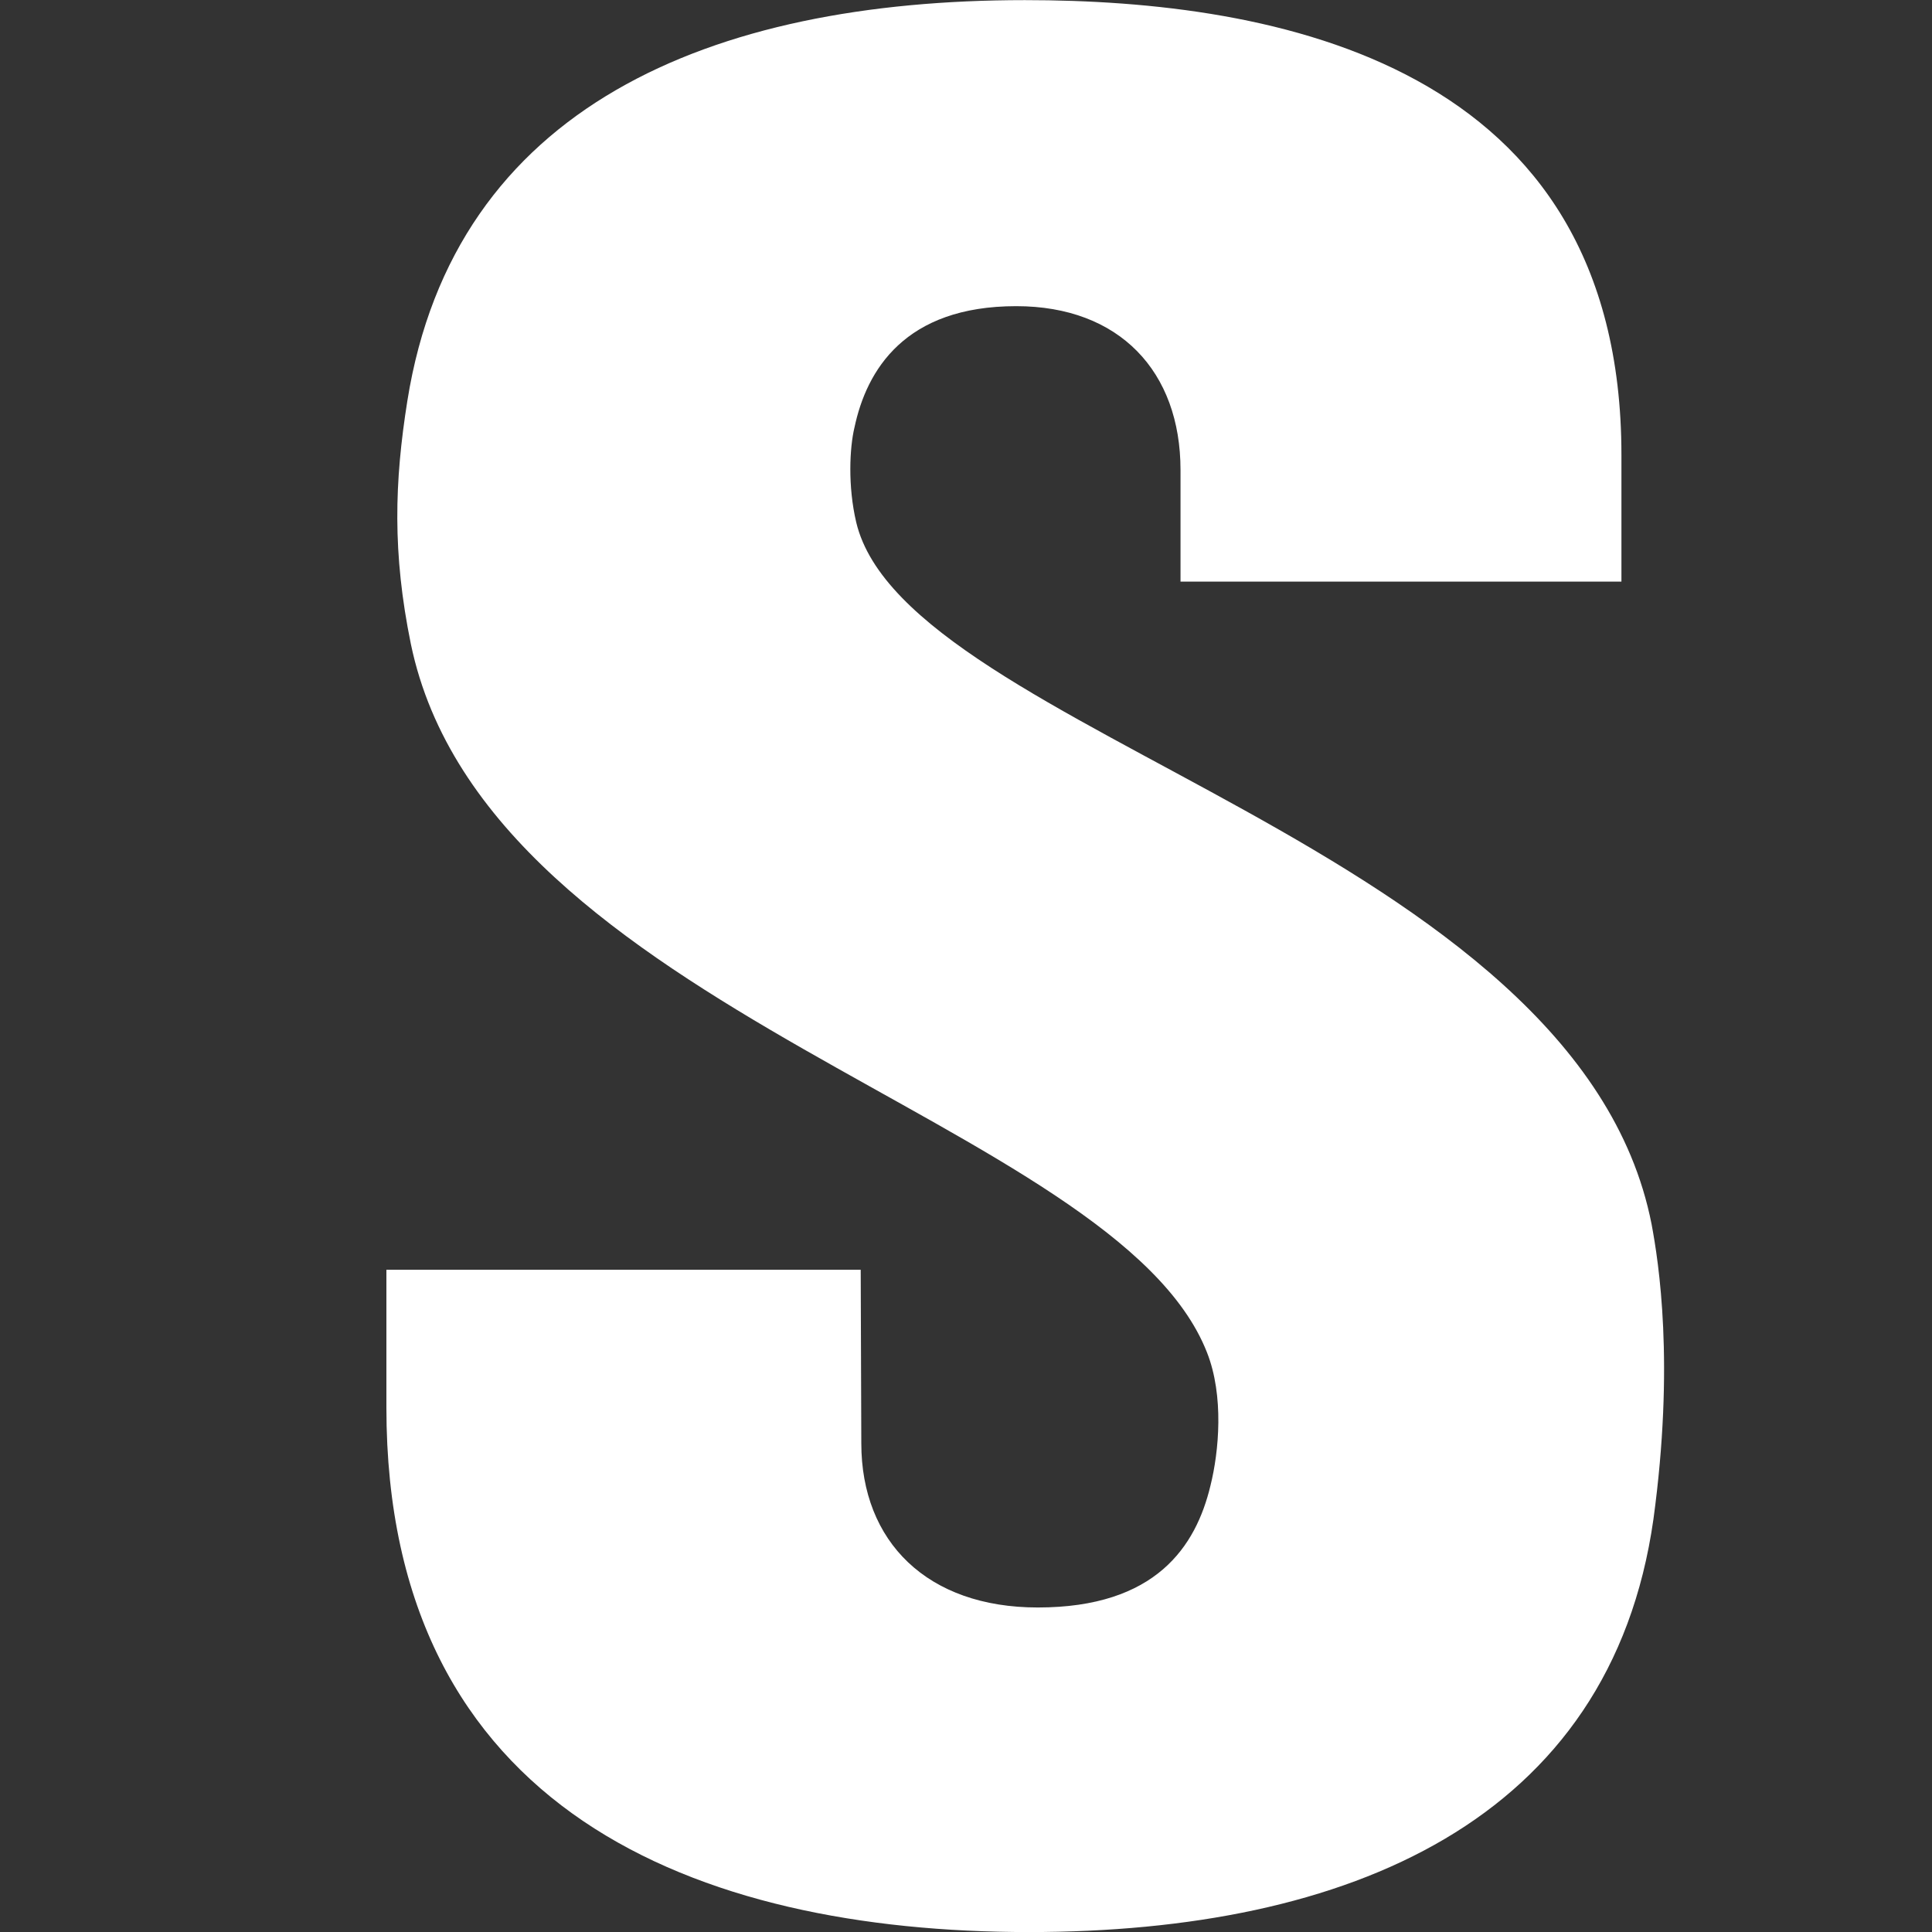
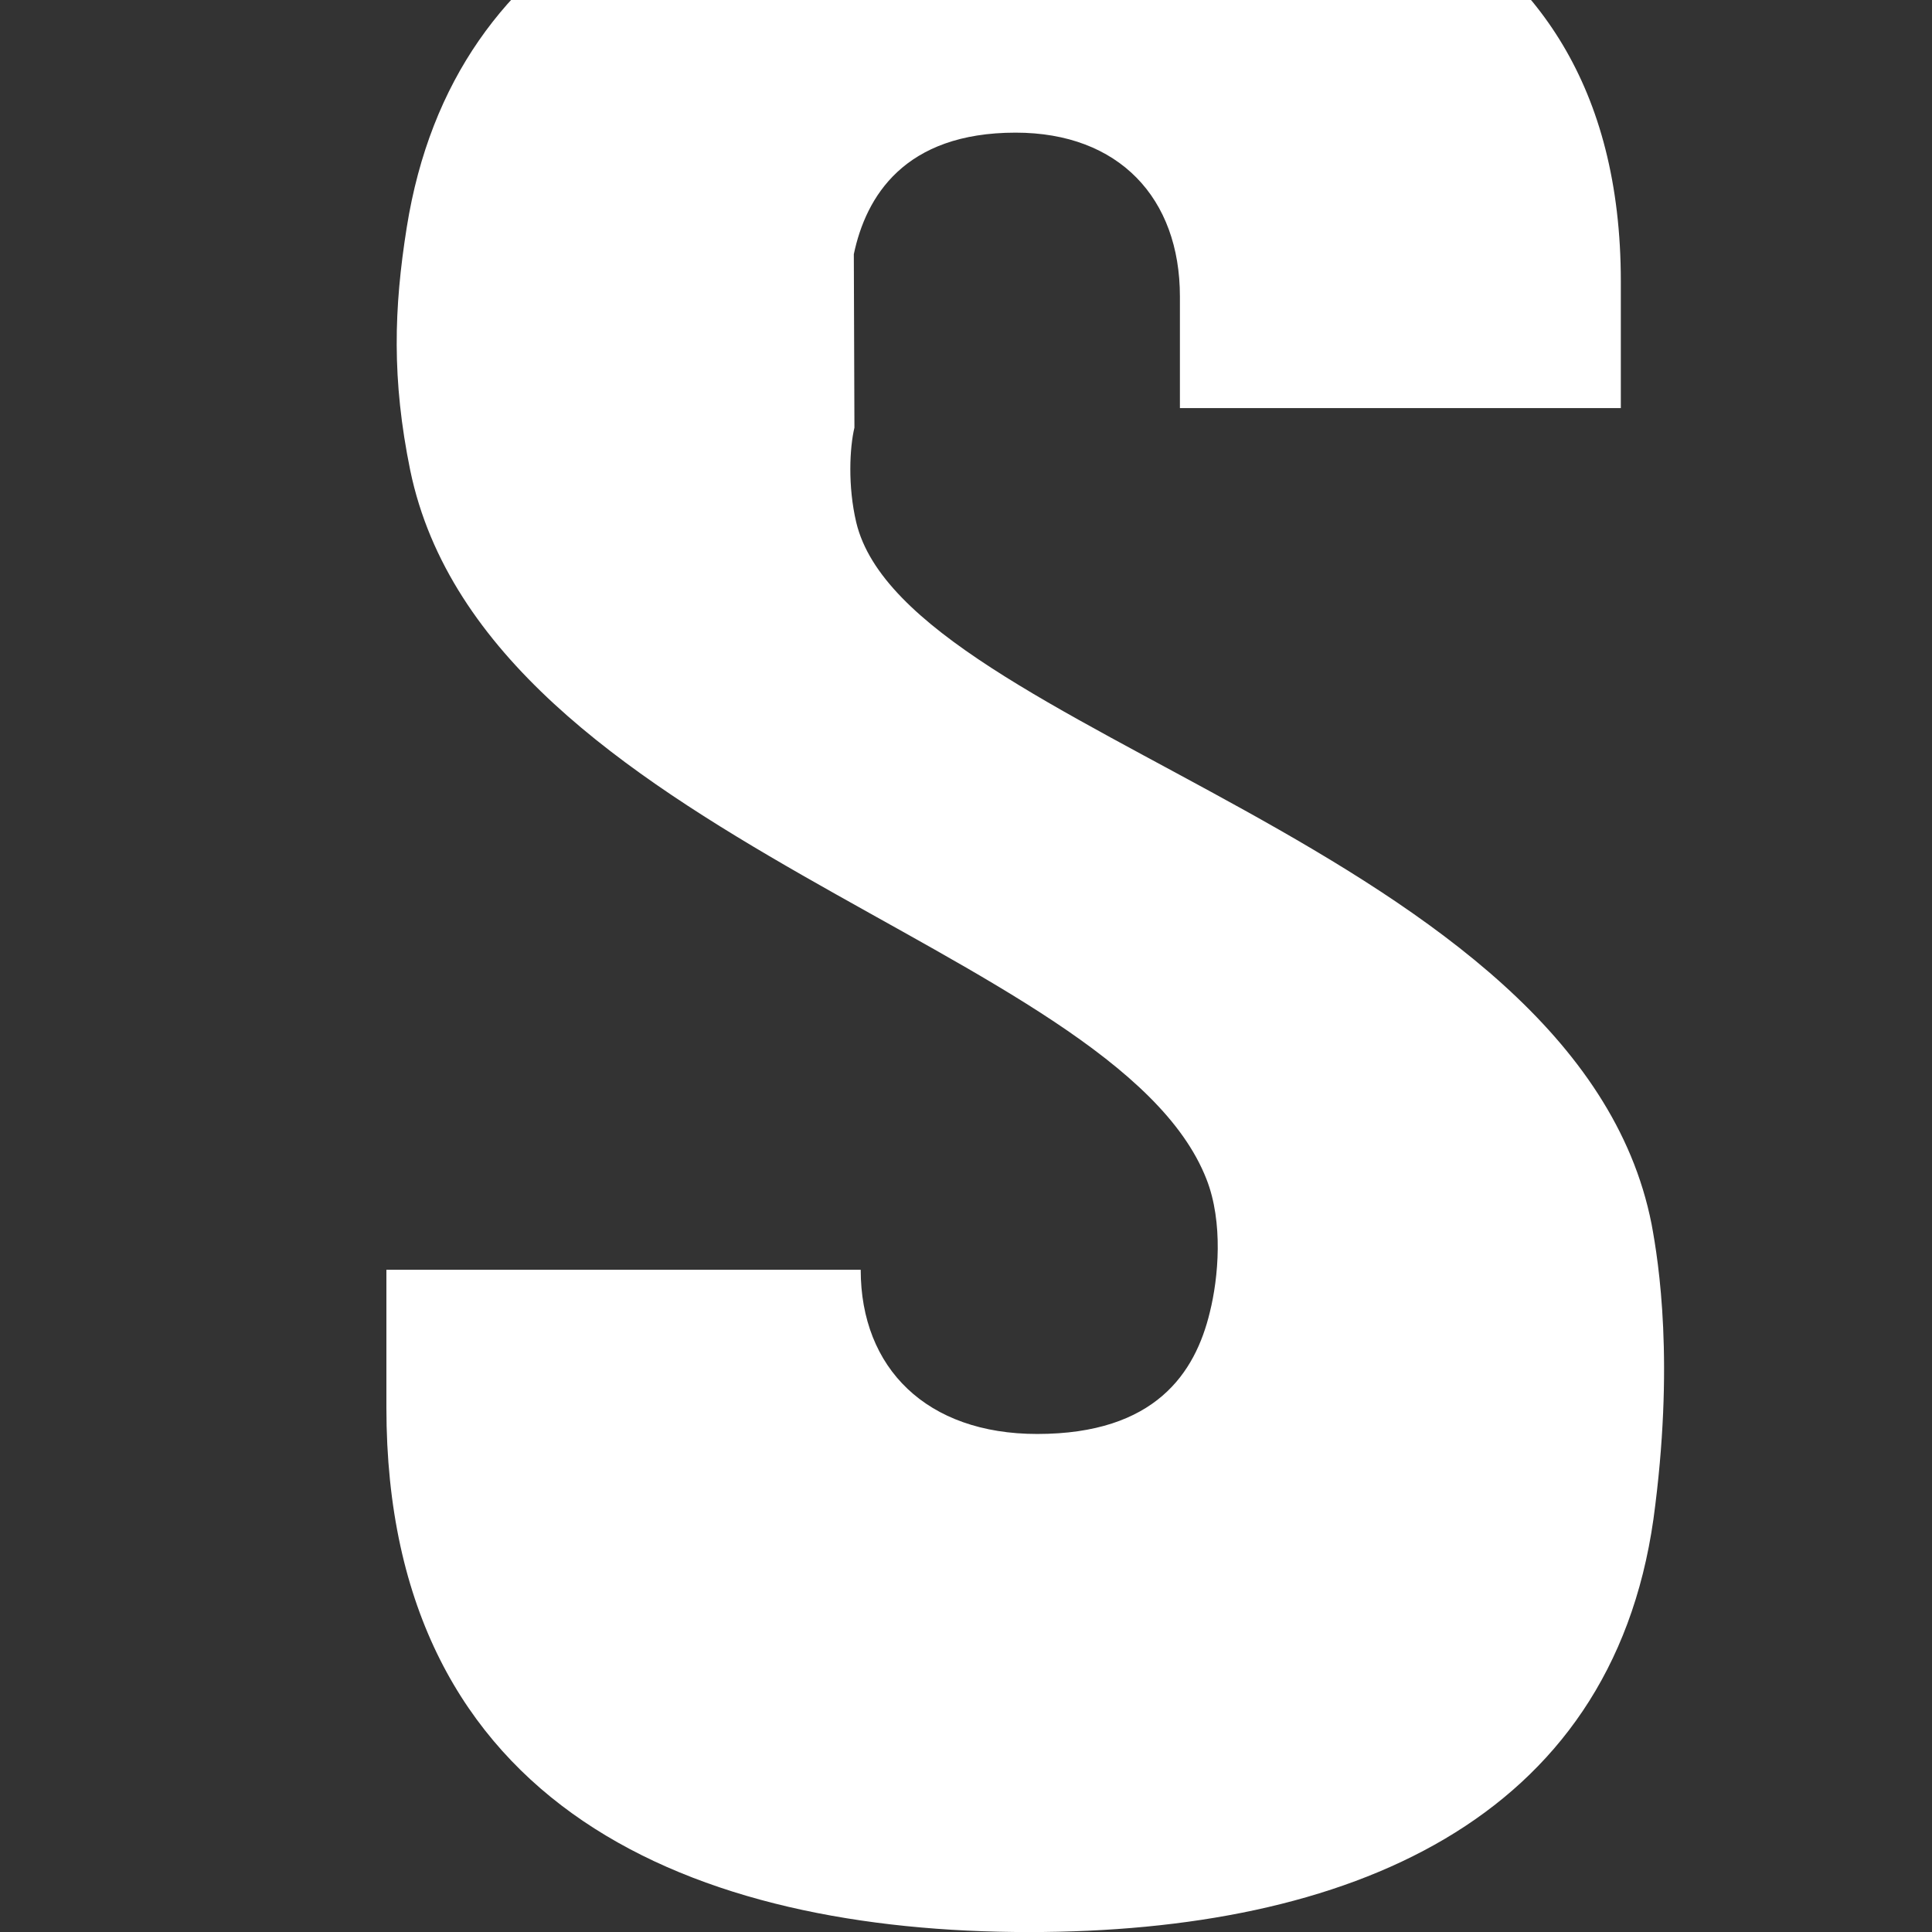
<svg xmlns="http://www.w3.org/2000/svg" fill="none" height="32" viewBox="0 0 32 32" width="32">
  <rect x="0" y="0" width="32" height="32" fill="#333333" stroke="none" />
-   <path d="m14.152 7.083c-.079.331-.112.967.03 1.569.834 3.496 11.937 5.353 13.173 11.622.119.636.383 2.313.031 4.889-.709 4.998-5.053 6.838-10.343 6.838-5.502 0-10.643-2.008-10.643-8.686v-2.284h7.856l.01 2.874c0 1.633 1.094 2.72 2.923 2.72 1.959 0 2.619-1.014 2.86-2.018.141-.565.226-1.487-.057-2.205-1.514-3.864-11.919-5.63-13.187-11.736-.308-1.509-.271-2.687-.058-4.026.777-4.877 5.027-6.638 10.227-6.638 4.139 0 9.882 1.036 9.882 7.533v2.098h-7.303v-1.849c0-1.627-1.008-2.713-2.721-2.713-1.846 0-2.48 1.061-2.68 2.013z" fill="#fff" />
+   <path d="m14.152 7.083c-.079.331-.112.967.03 1.569.834 3.496 11.937 5.353 13.173 11.622.119.636.383 2.313.031 4.889-.709 4.998-5.053 6.838-10.343 6.838-5.502 0-10.643-2.008-10.643-8.686v-2.284h7.856c0 1.633 1.094 2.72 2.923 2.72 1.959 0 2.619-1.014 2.86-2.018.141-.565.226-1.487-.057-2.205-1.514-3.864-11.919-5.63-13.187-11.736-.308-1.509-.271-2.687-.058-4.026.777-4.877 5.027-6.638 10.227-6.638 4.139 0 9.882 1.036 9.882 7.533v2.098h-7.303v-1.849c0-1.627-1.008-2.713-2.721-2.713-1.846 0-2.48 1.061-2.68 2.013z" fill="#fff" />
</svg>